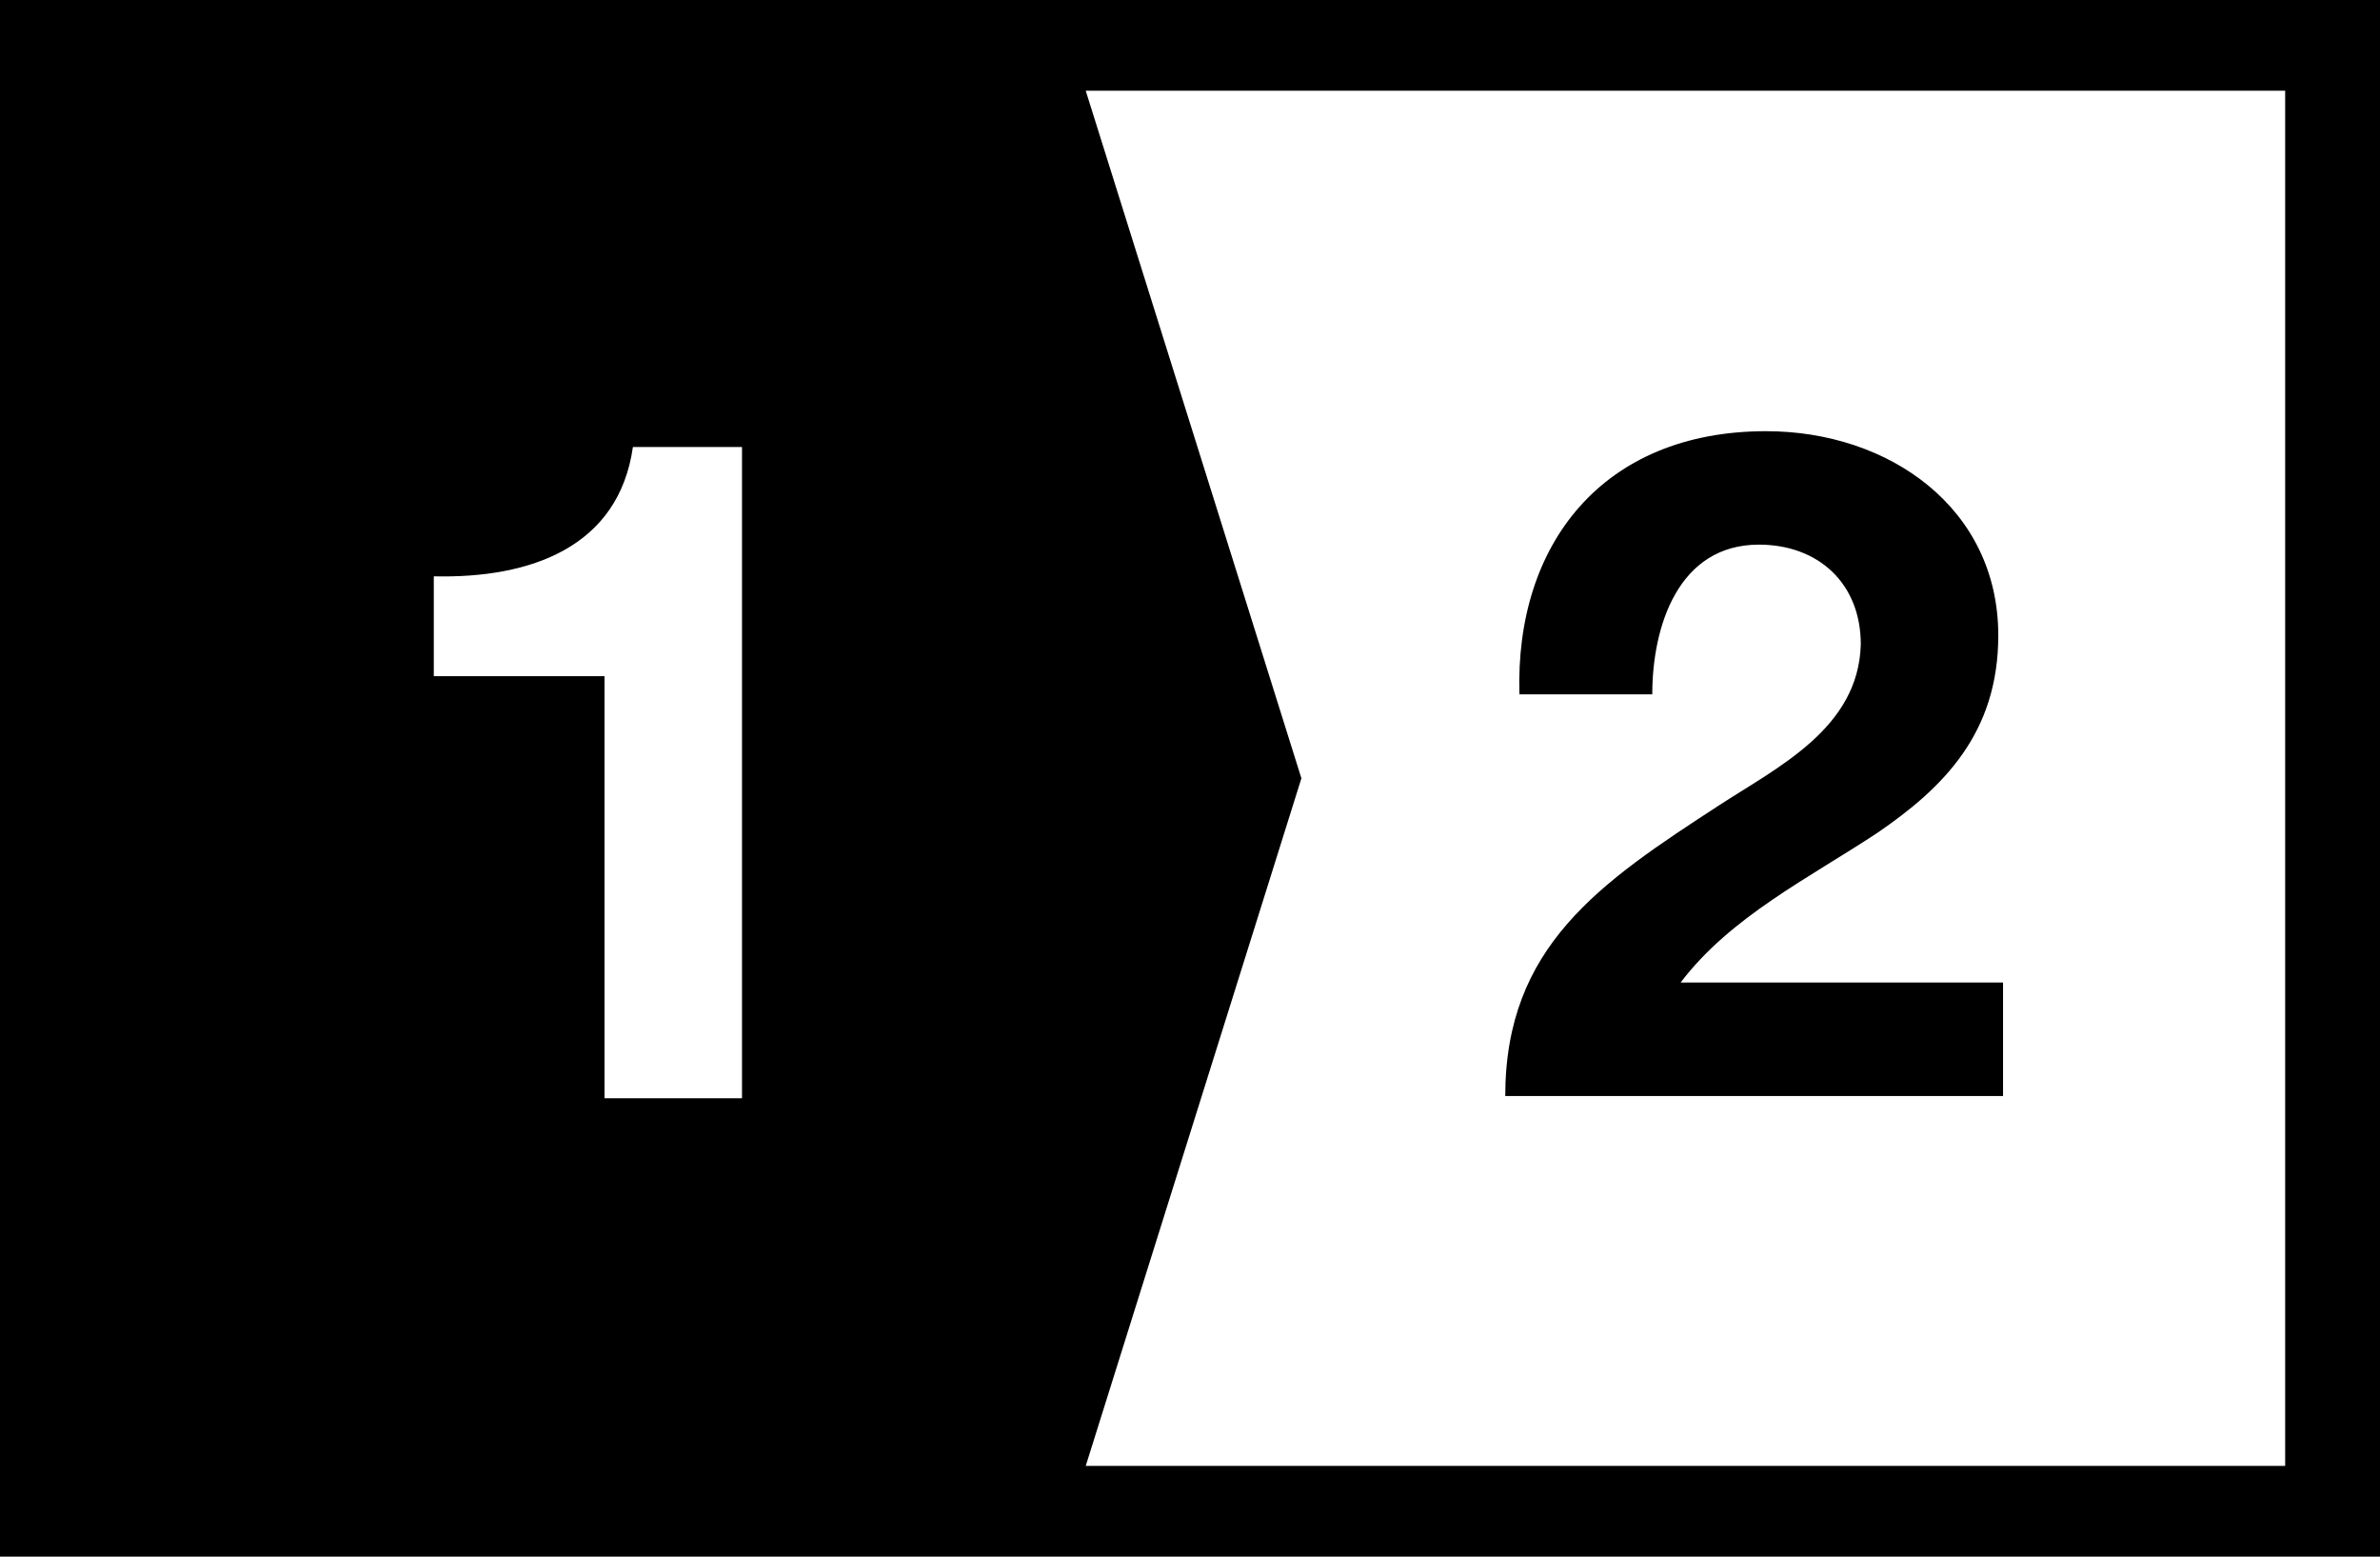
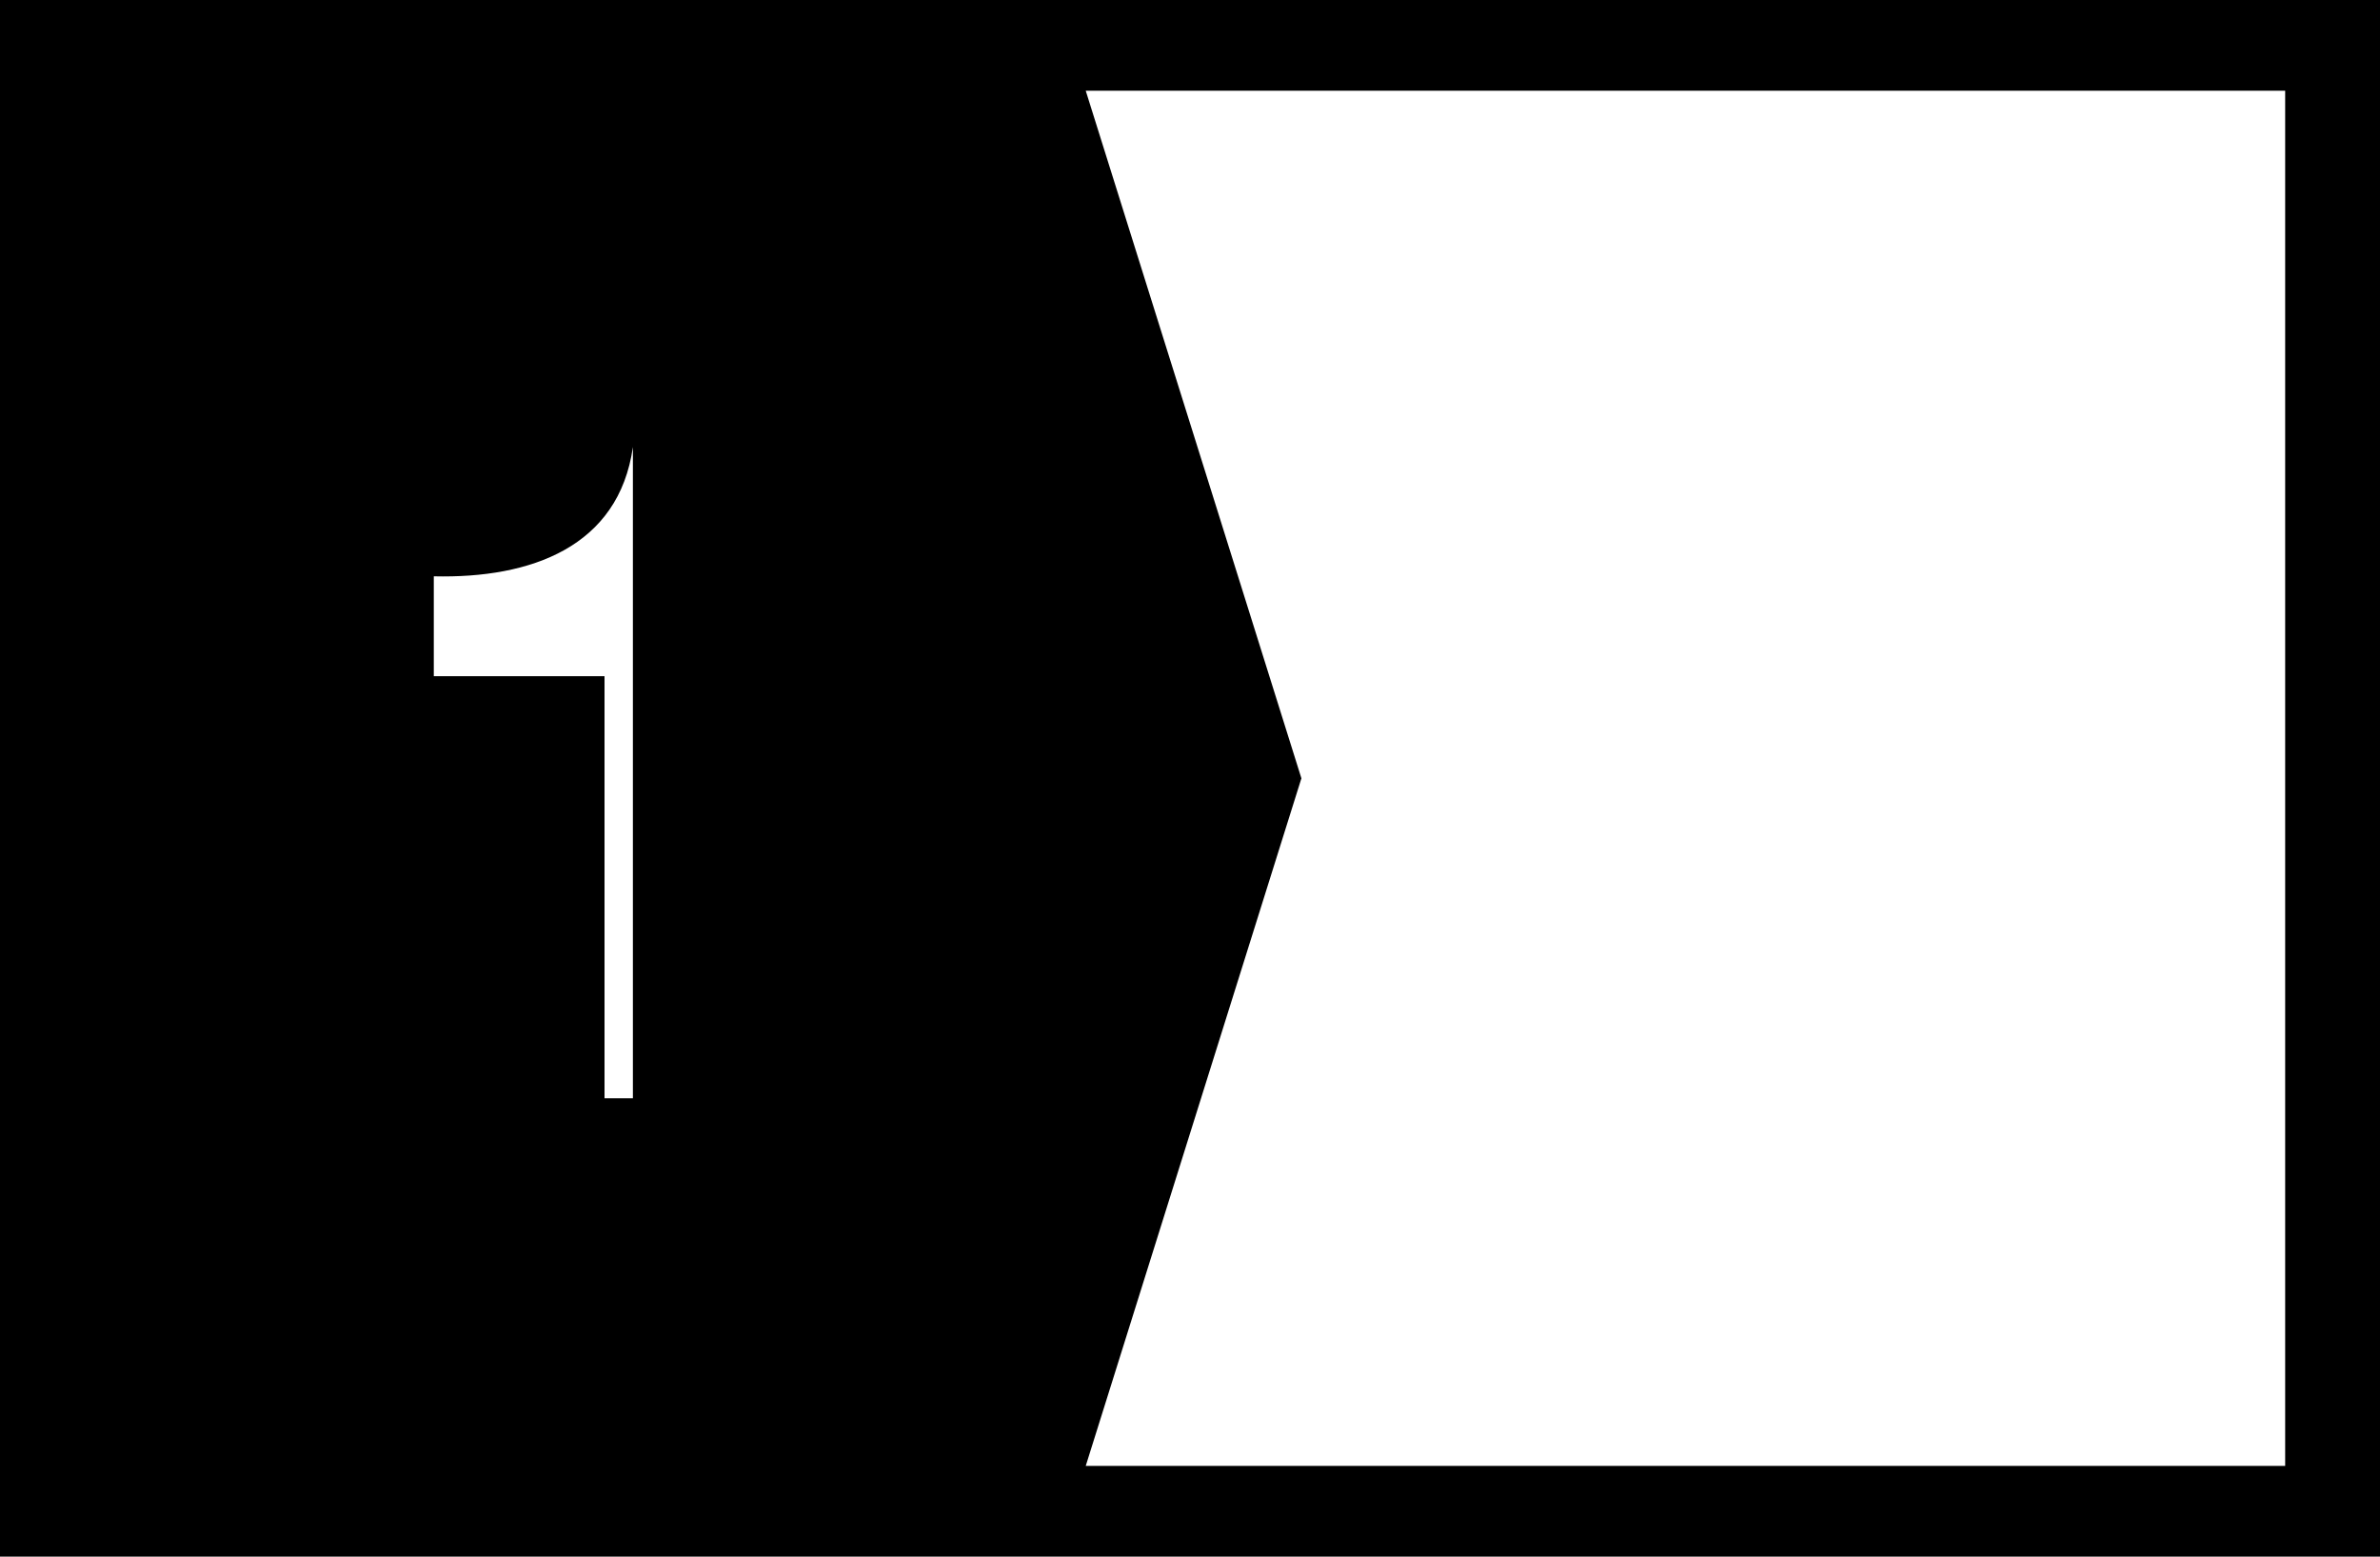
<svg xmlns="http://www.w3.org/2000/svg" width="26" height="17" viewBox="0 0 26 17" fill="none">
  <g id="Multi-Step_Cooking_ICON">
-     <path d="M0 0V17H26V0H0ZM8.106 11.994H6.604V7.385H4.739V6.294C5.801 6.319 6.759 5.972 6.914 4.882H8.106V11.994ZM24.964 16.009H11.861L14.217 8.5L11.861 0.991H24.964V16.009Z" fill="black" />
-     <path d="M18.775 8.798C17.48 9.64 16.444 10.334 16.444 11.97H21.882V10.73H18.36C18.904 10.012 19.759 9.591 20.51 9.095C21.235 8.599 21.83 8.005 21.83 6.939C21.83 5.551 20.639 4.709 19.293 4.709C17.506 4.709 16.548 5.948 16.599 7.583H18.05C18.05 6.84 18.334 5.948 19.215 5.948C19.862 5.948 20.328 6.369 20.328 7.038C20.303 7.955 19.422 8.376 18.775 8.798Z" fill="black" />
+     <path d="M0 0V17H26V0H0ZM8.106 11.994H6.604V7.385H4.739V6.294C5.801 6.319 6.759 5.972 6.914 4.882V11.994ZM24.964 16.009H11.861L14.217 8.5L11.861 0.991H24.964V16.009Z" fill="black" />
  </g>
</svg>